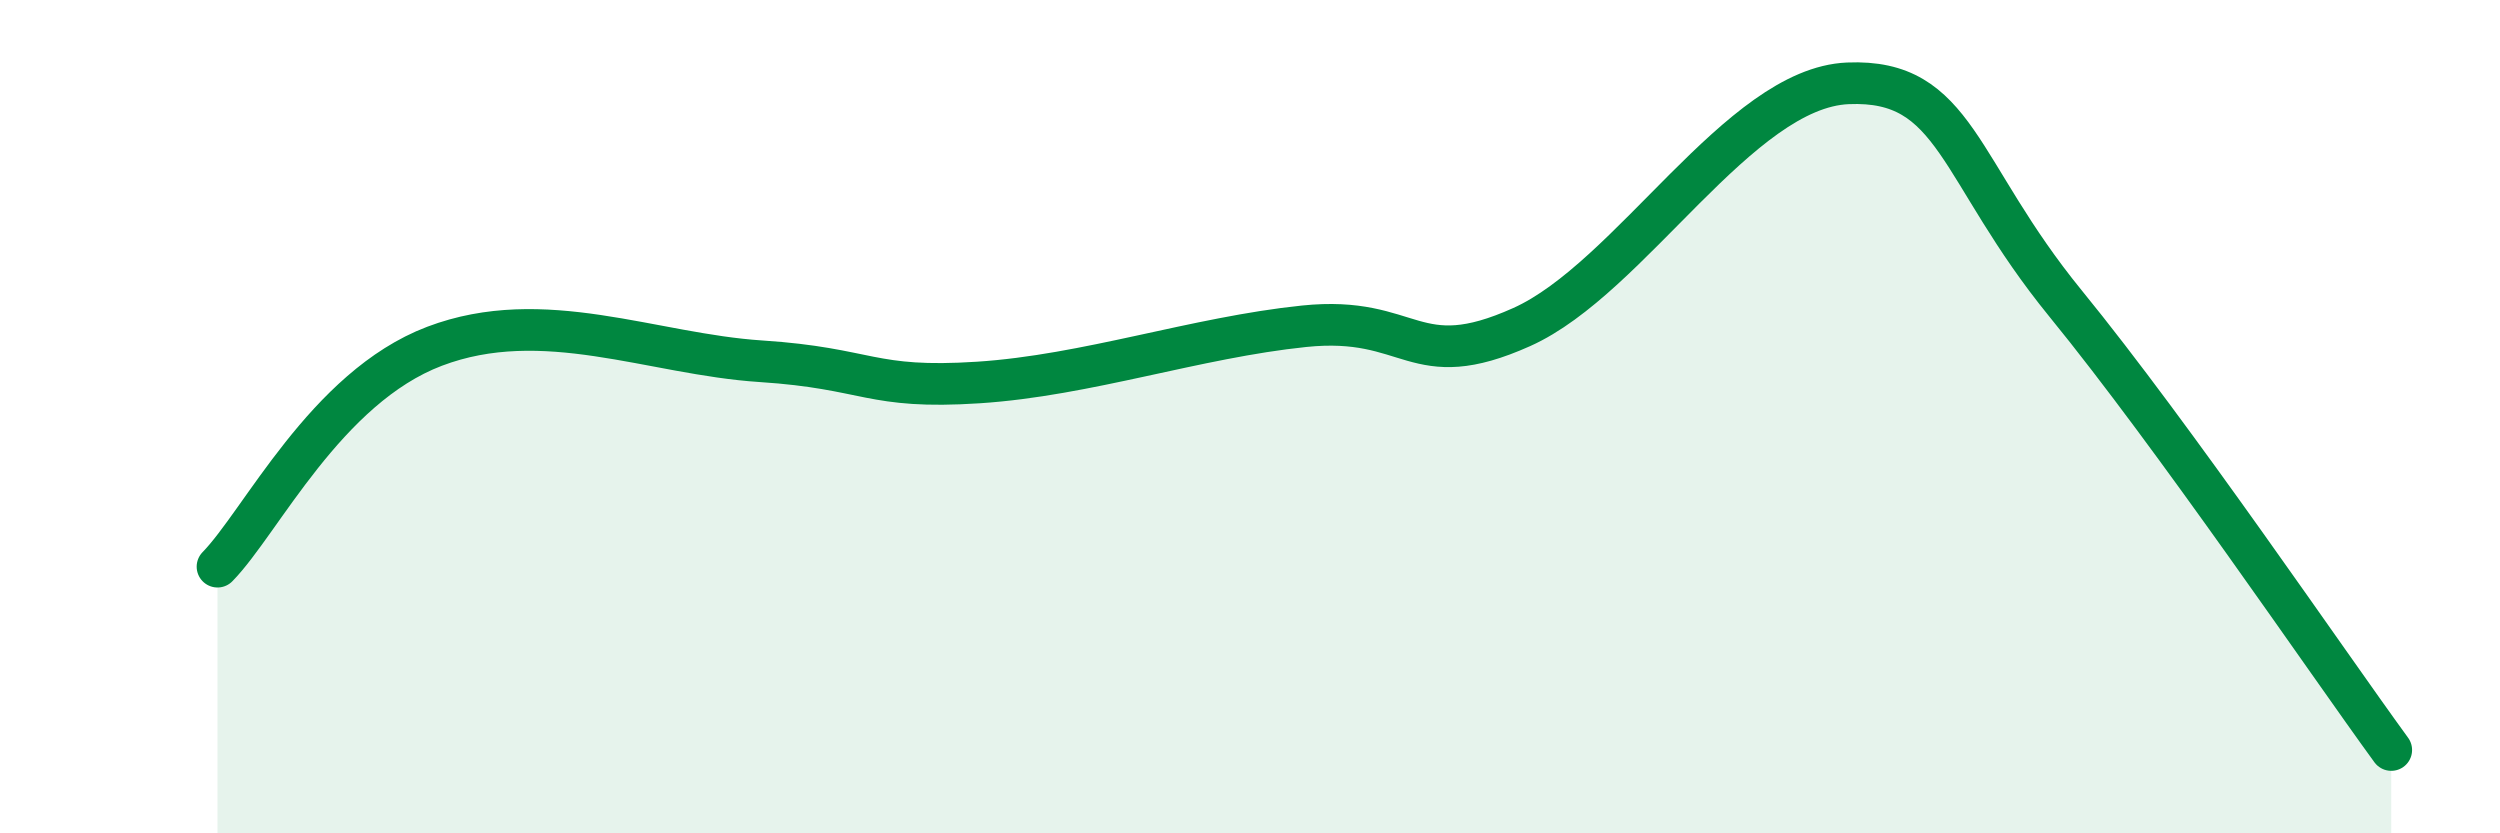
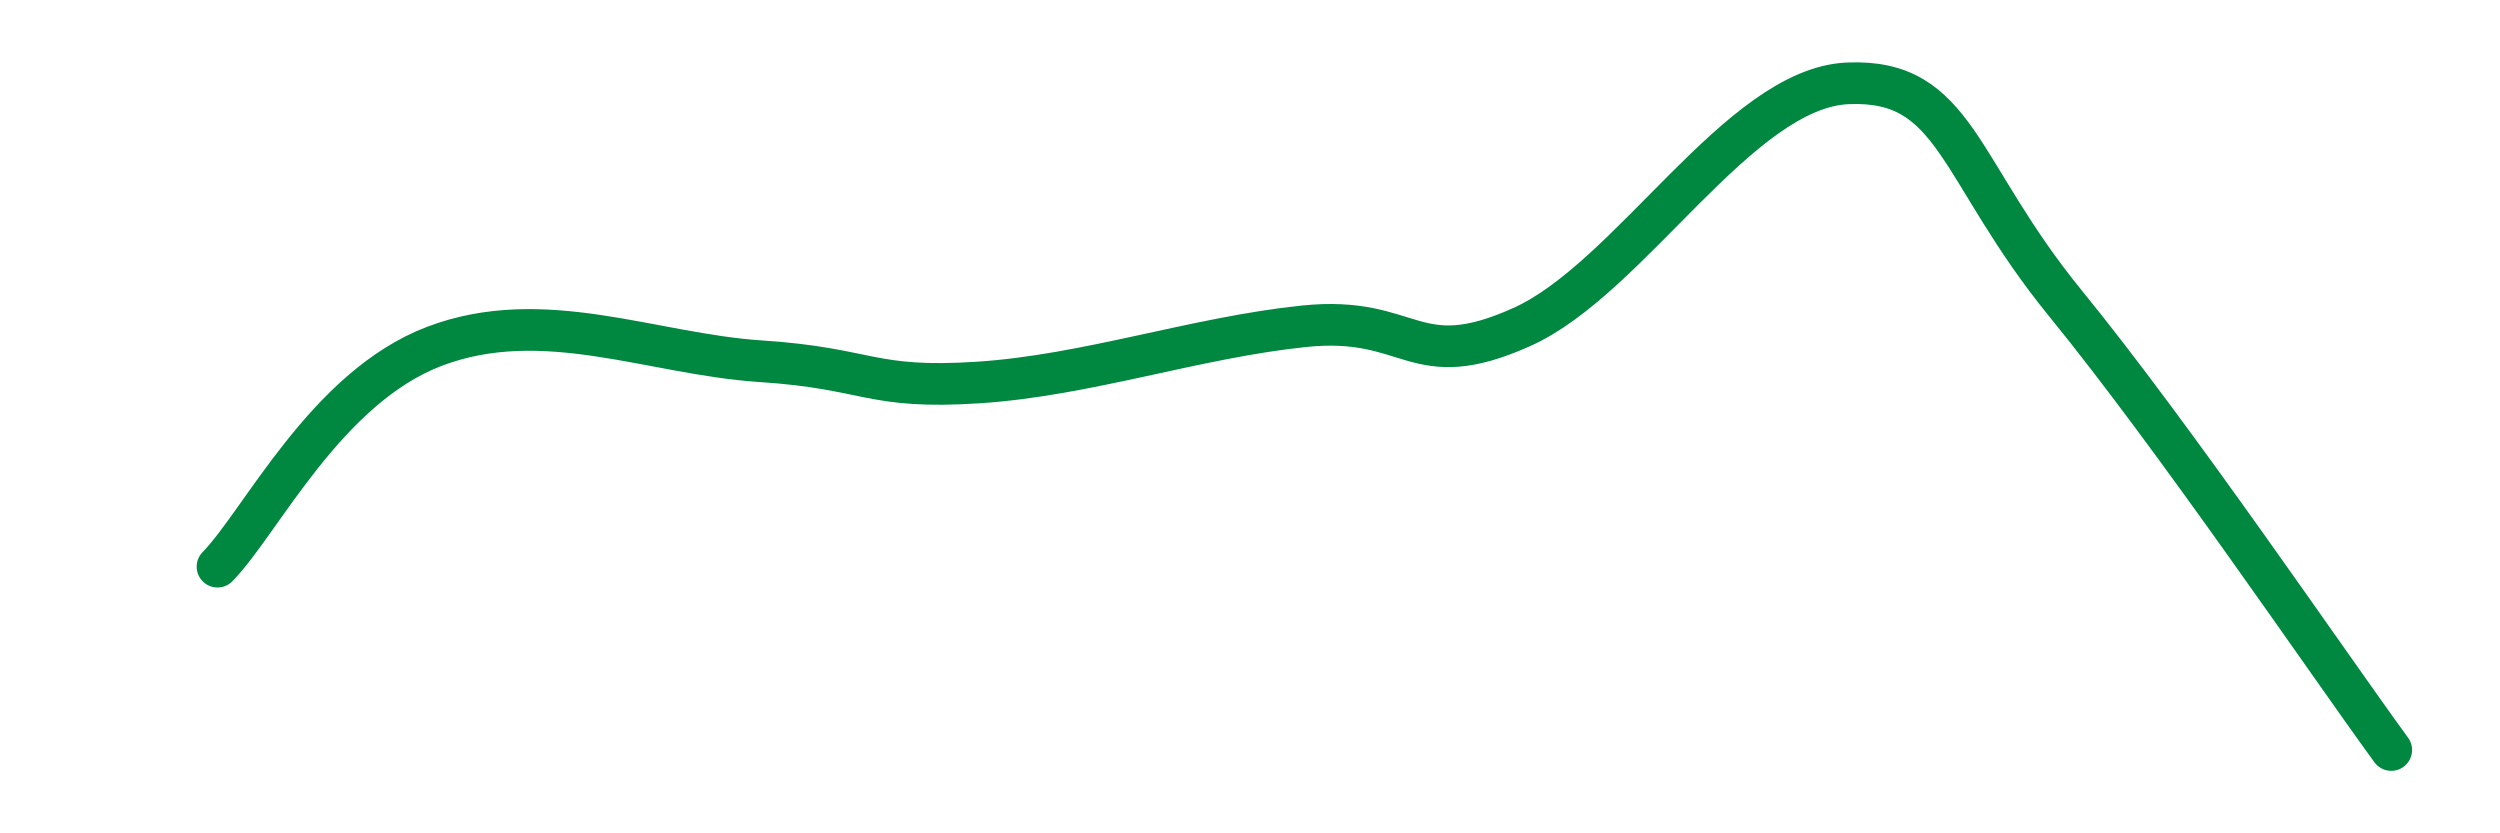
<svg xmlns="http://www.w3.org/2000/svg" width="60" height="20" viewBox="0 0 60 20">
-   <path d="M 5.22,13.6 C 6.26,12.54 7.82,9.3 10.43,8.31 C 13.04,7.32 15.65,8.5 18.26,8.67 C 20.87,8.84 20.87,9.35 23.48,9.18 C 26.09,9.01 28.69,8.1 31.3,7.83 C 33.91,7.56 33.91,9.02 36.52,7.85 C 39.13,6.68 41.74,2.11 44.35,2 C 46.96,1.89 46.96,4.08 49.57,7.28 C 52.18,10.48 55.83,15.86 57.39,18L57.39 20L5.22 20Z" fill="#008740" opacity="0.1" stroke-linecap="round" stroke-linejoin="round" />
  <path d="M 5.22,13.6 C 6.26,12.54 7.82,9.3 10.43,8.31 C 13.04,7.32 15.65,8.5 18.26,8.67 C 20.87,8.84 20.87,9.35 23.48,9.18 C 26.09,9.01 28.69,8.1 31.3,7.83 C 33.91,7.56 33.91,9.02 36.52,7.85 C 39.13,6.68 41.74,2.11 44.35,2 C 46.96,1.89 46.96,4.08 49.57,7.28 C 52.18,10.48 55.83,15.86 57.39,18" stroke="#008740" stroke-width="1" fill="none" stroke-linecap="round" stroke-linejoin="round" />
</svg>